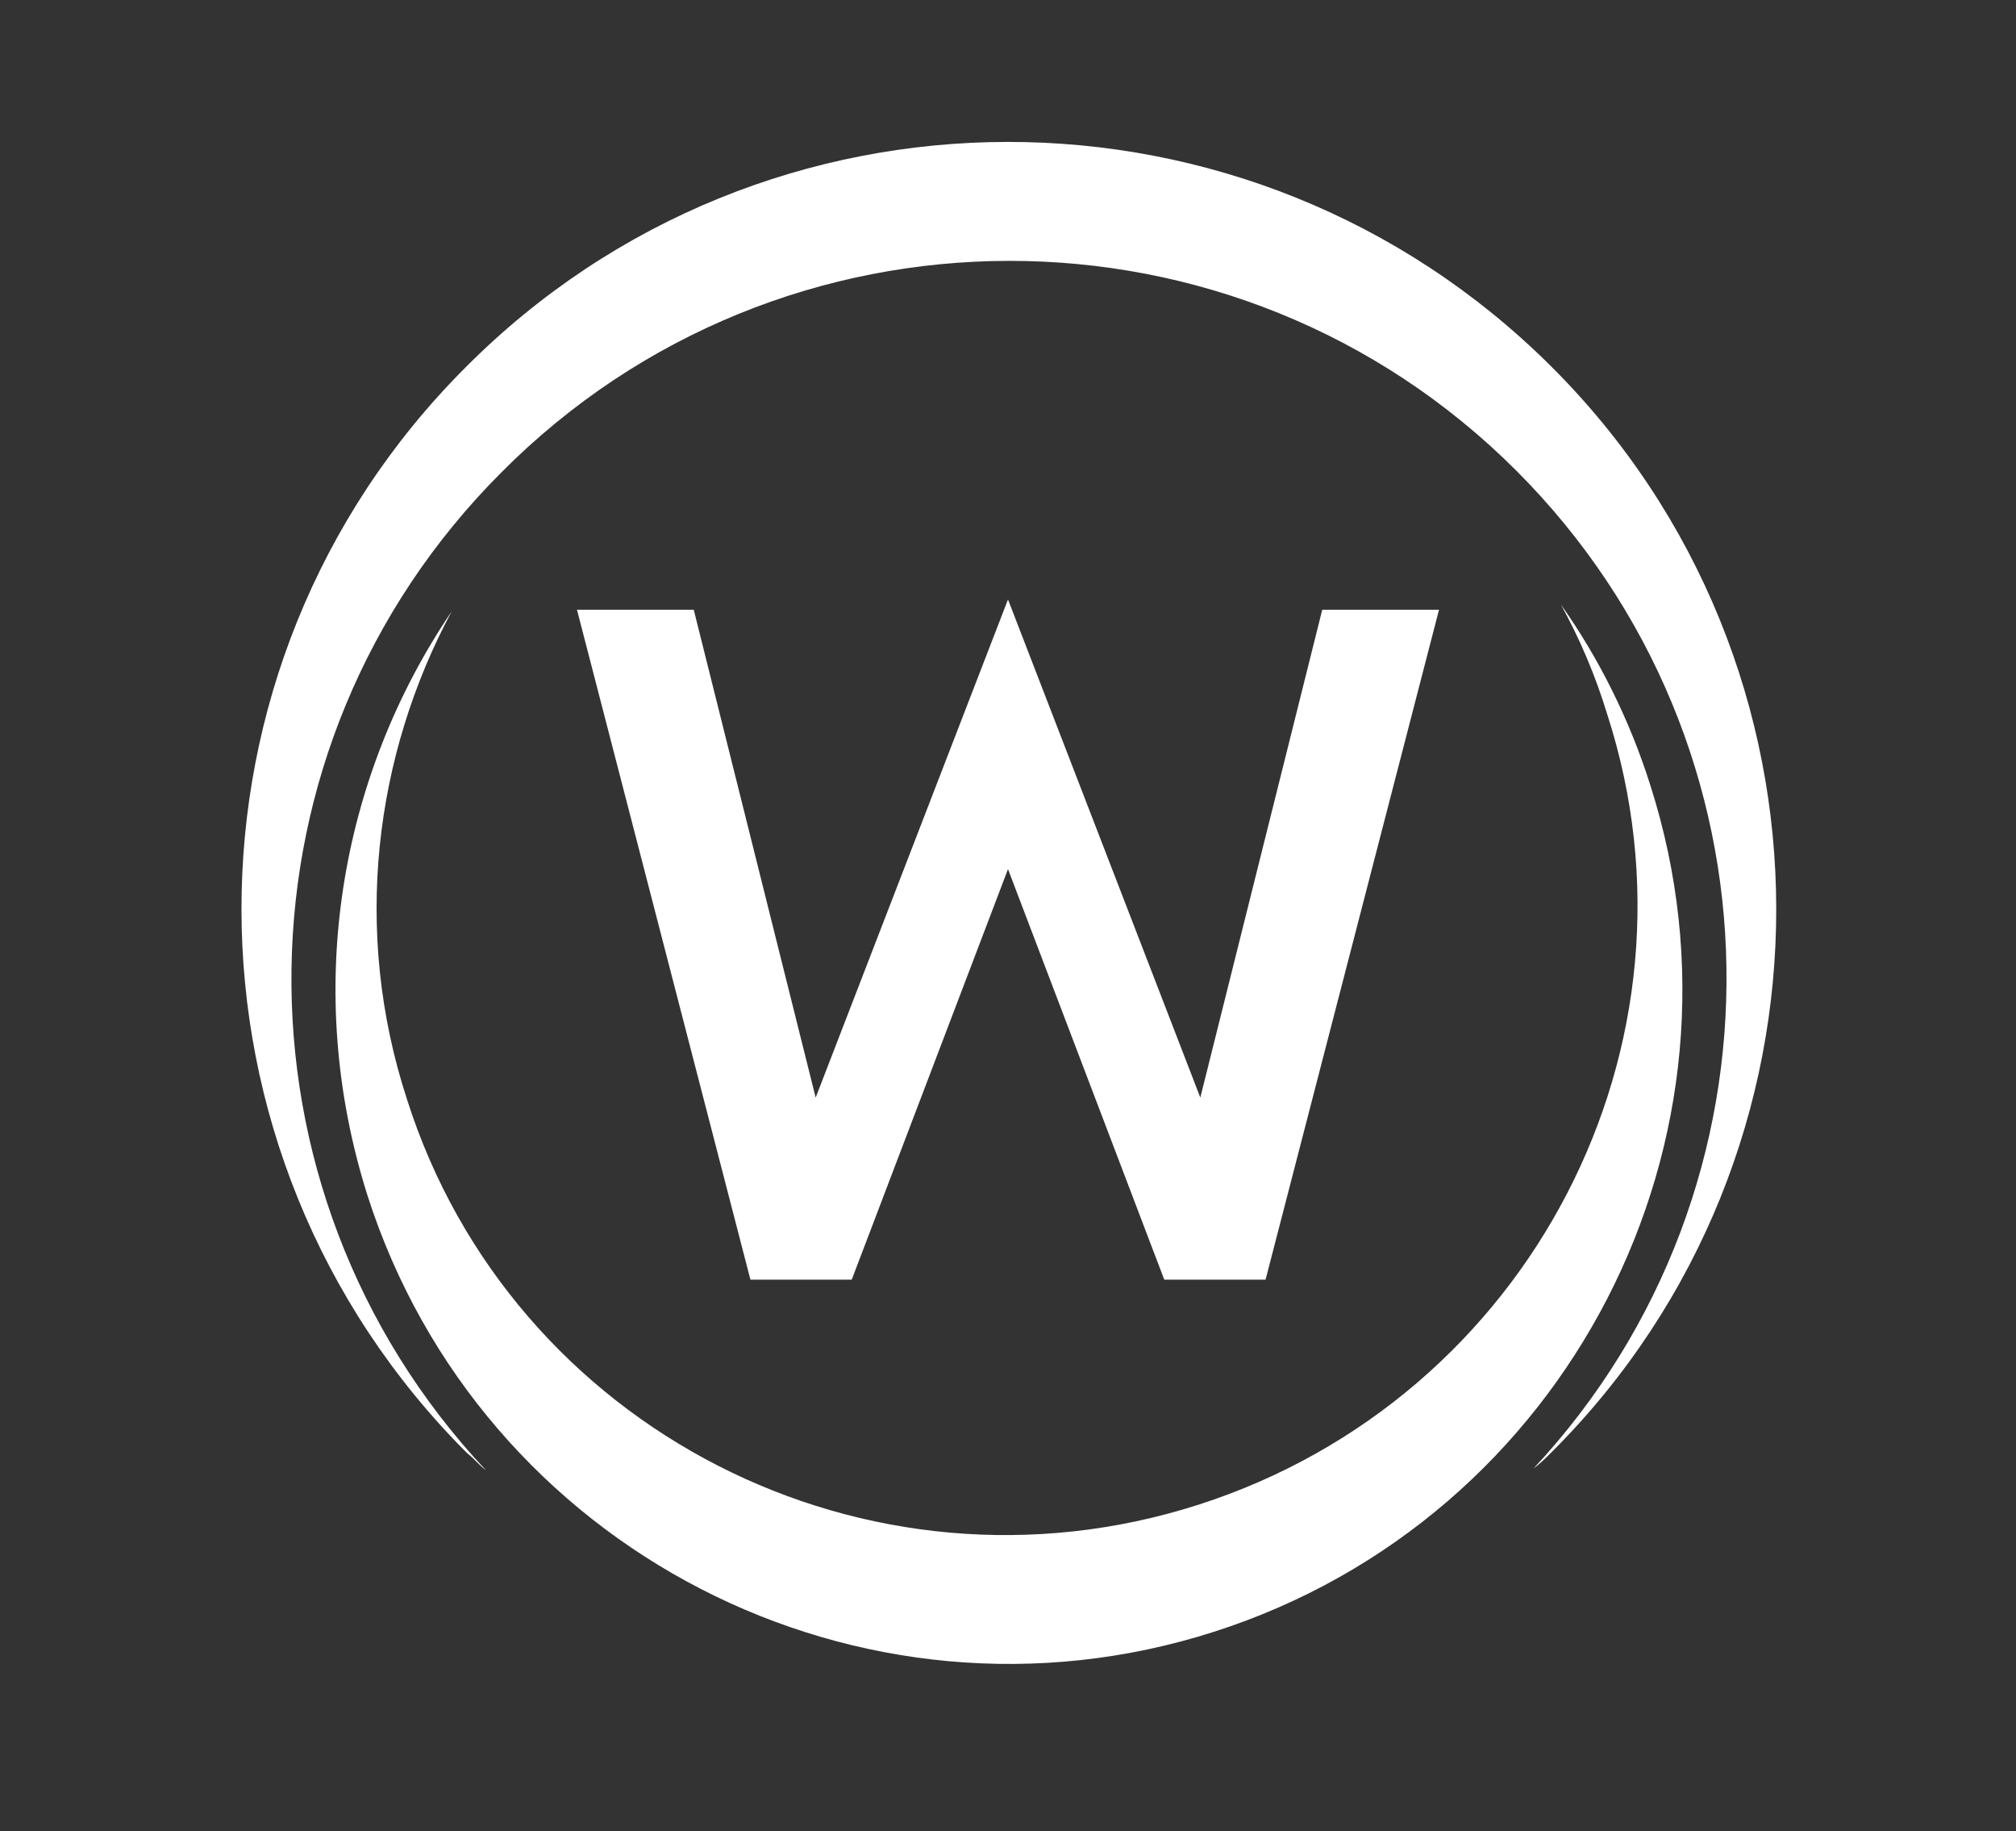
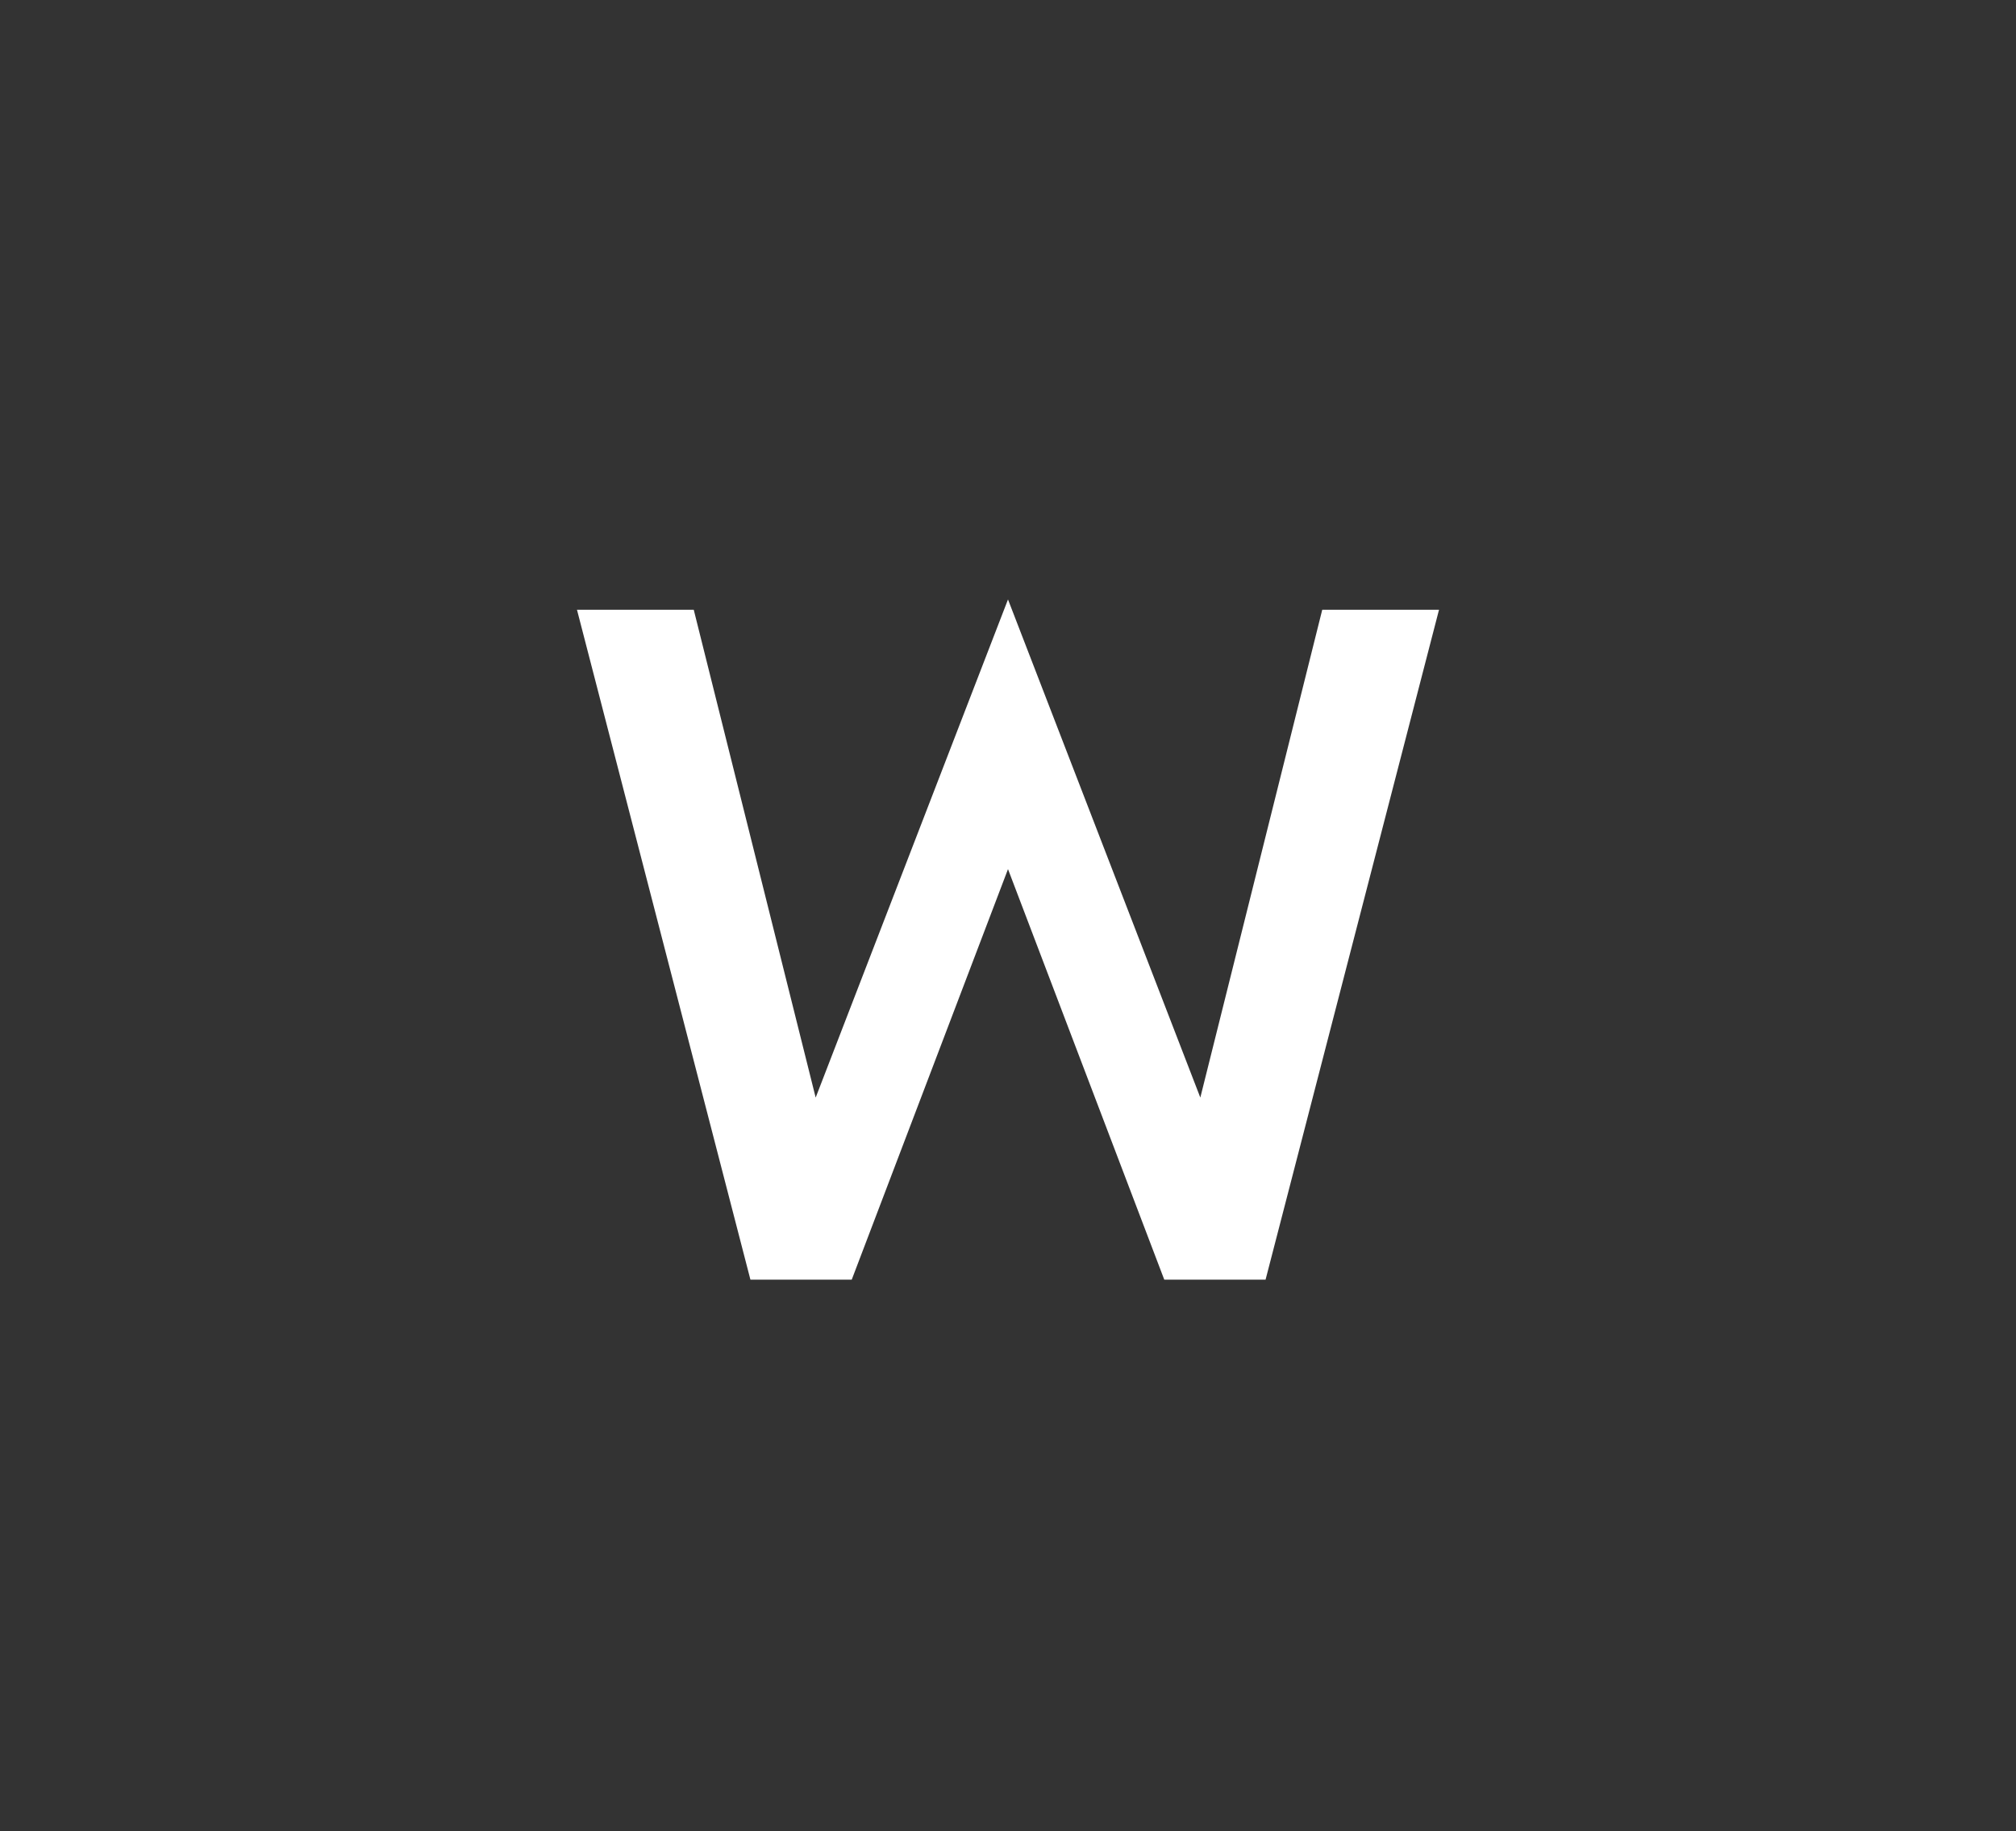
<svg xmlns="http://www.w3.org/2000/svg" version="1.1" id="Ebene_1" x="0px" y="0px" viewBox="0 0 117.4 106.6" style="enable-background:new 0 0 117.4 106.6;" xml:space="preserve">
  <rect x="0" y="0" width="117.4" height="106.6" fill="#333333" stroke="none" />
  <style type="text/css">
	.st0{fill:#FFFFFF;}
</style>
  <g>
    <g>
-       <path class="st0" d="M27.1,21.4C44.5,3.9,72.8,3.9,90.3,21.3s17.5,45.8,0.1,63.2c-0.4,0.4-0.7,0.7-1.1,1c15.3-16.4,15-42.1-1-58.1    c-16.3-16.3-42.8-16.3-59.1,0.1c-16,16-16.3,41.7-0.9,58.1c-0.4-0.3-0.7-0.7-1.1-1C9.7,67.1,9.7,38.8,27.1,21.4z" />
-       <path class="st0" d="M69.8,87.6c19.3-6.2,30-26.8,23.8-46c-0.7-2.3-1.6-4.4-2.7-6.4c2.2,3.1,4,6.7,5.2,10.5    c6.6,20.6-4.8,42.7-25.4,49.3c-20.6,6.6-42.7-4.8-49.3-25.4c-3.8-12-1.6-24.4,4.9-34c-4.5,8.4-5.8,18.6-2.6,28.4    C29.8,83.2,50.5,93.8,69.8,87.6z" />
      <g>
        <g>
          <path class="st0" d="M67.8,74.5l-9.1-23.9l-9.1,23.9h-5.9l-10.1-39h6.8l7.1,28.4l11.2-29l11.2,29l7.1-28.4h6.8l-10.1,39H67.8z" />
        </g>
      </g>
    </g>
  </g>
</svg>